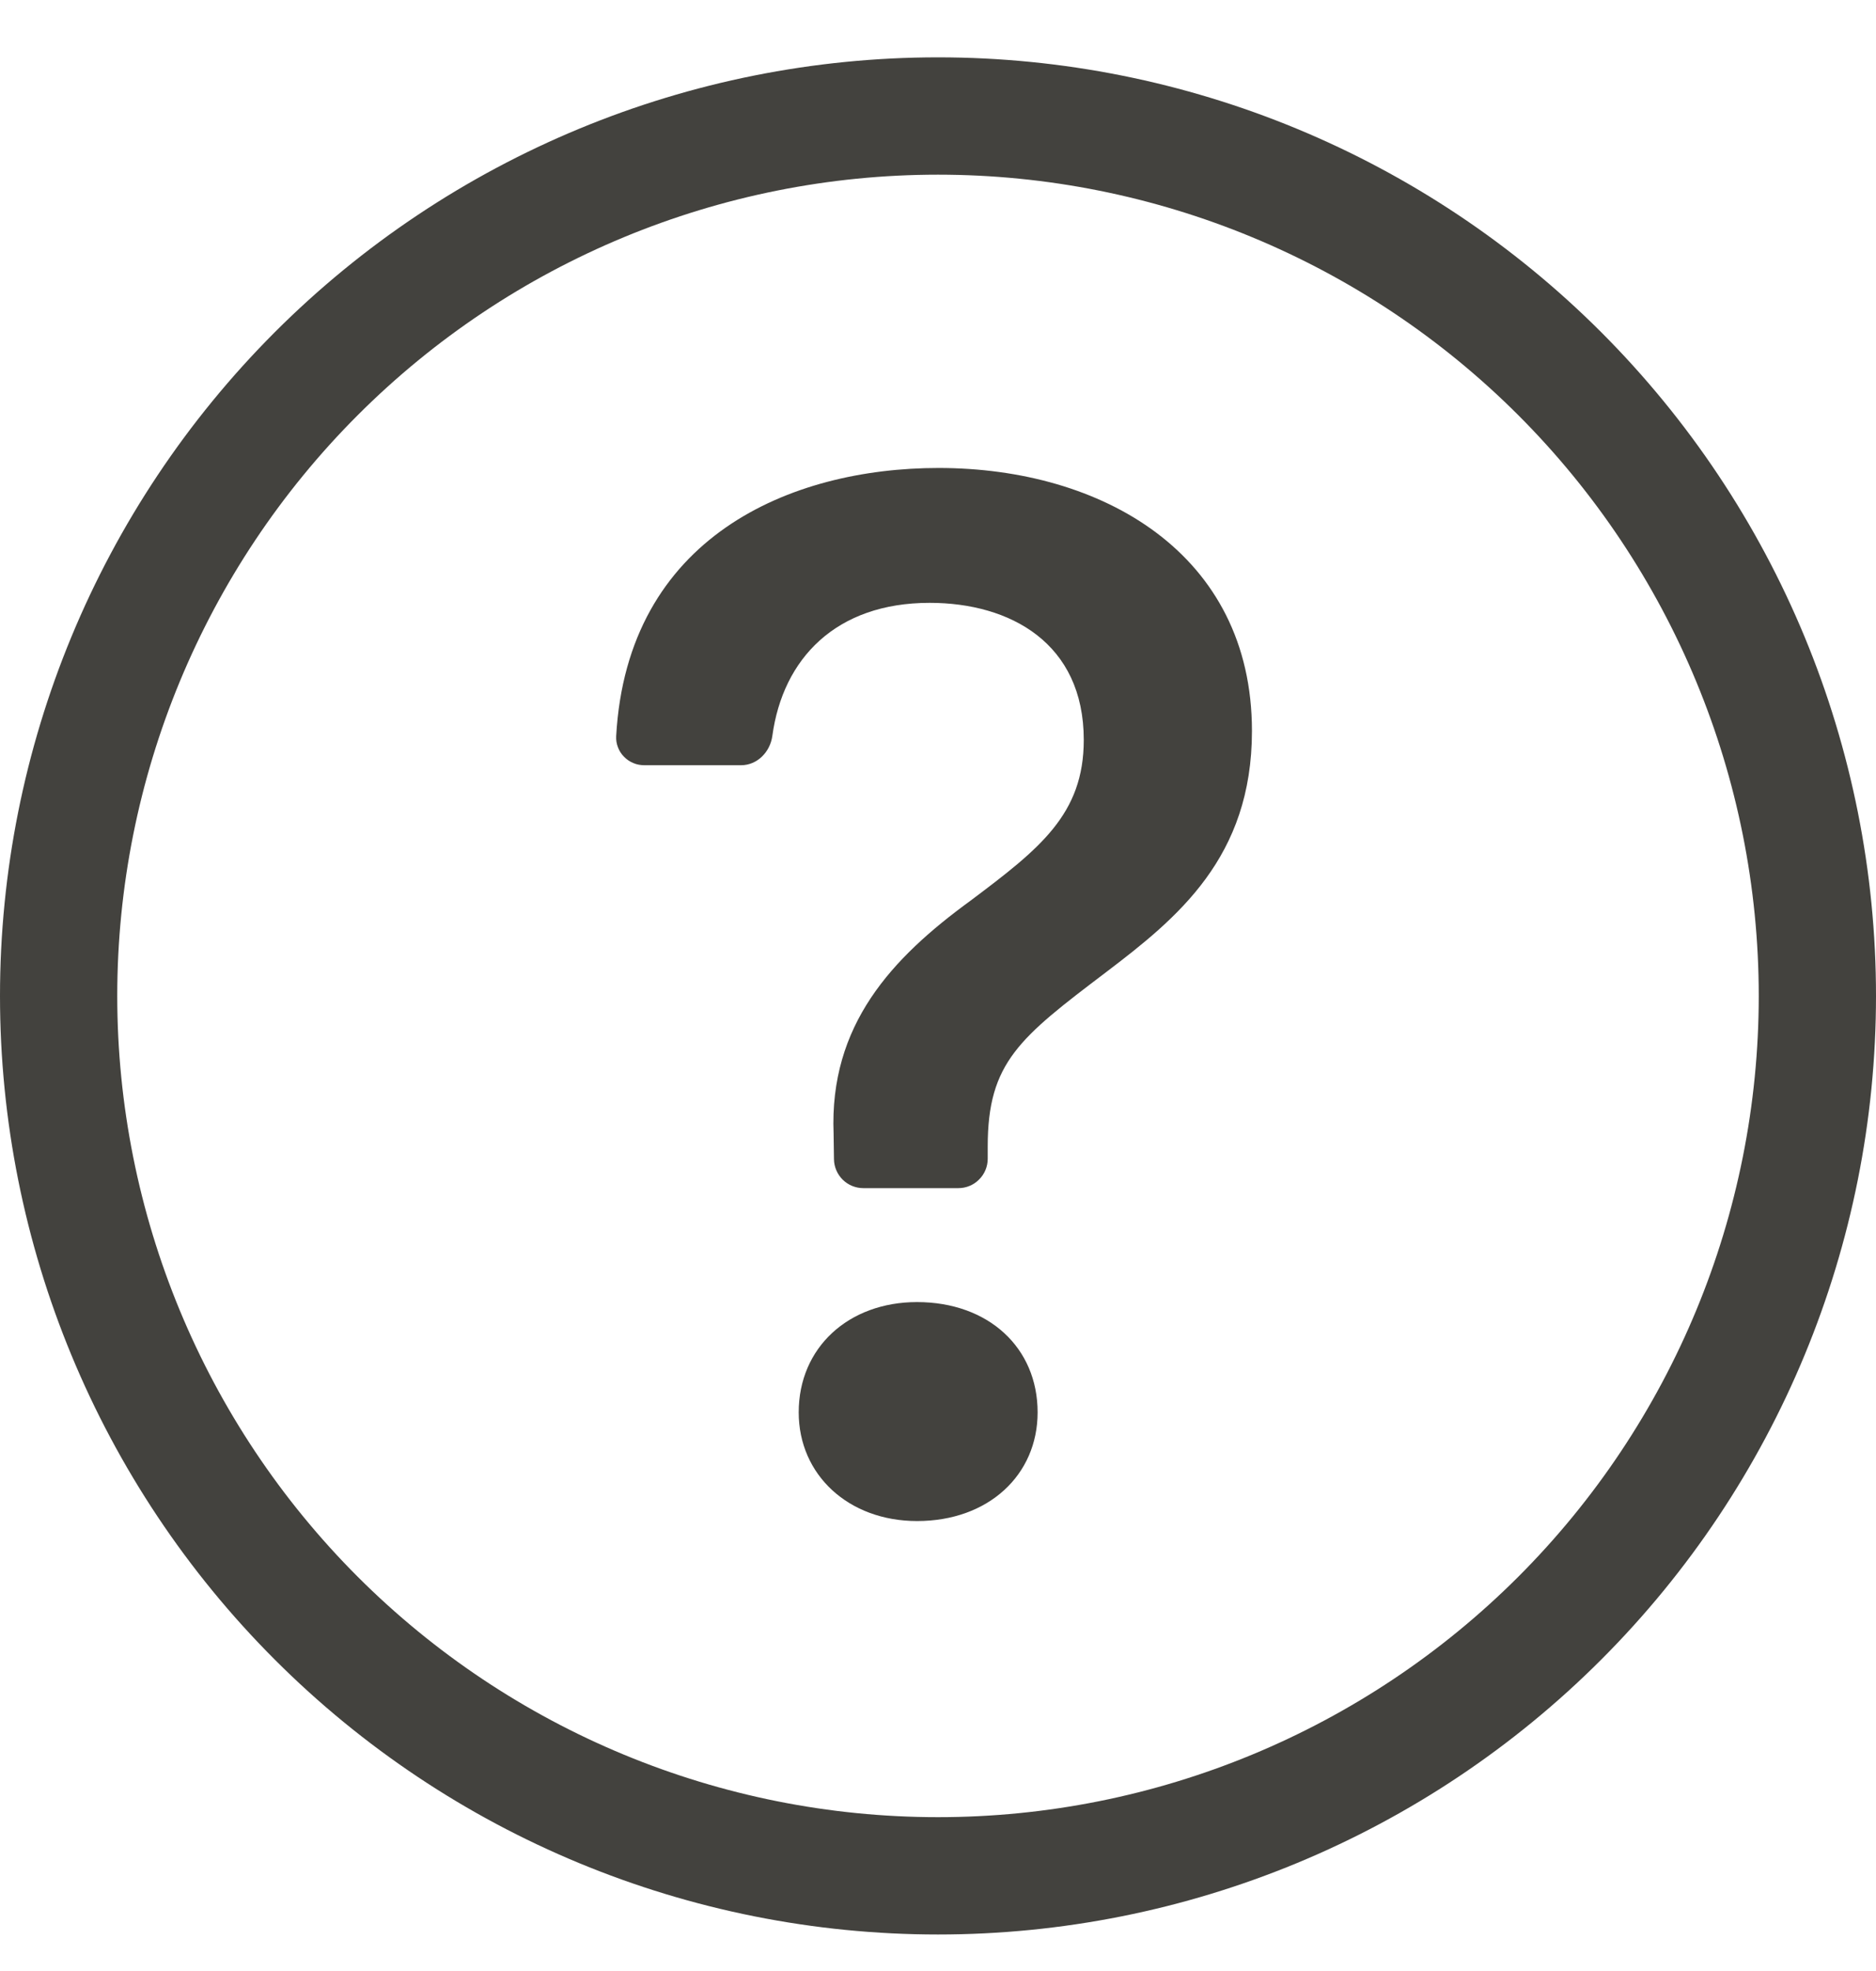
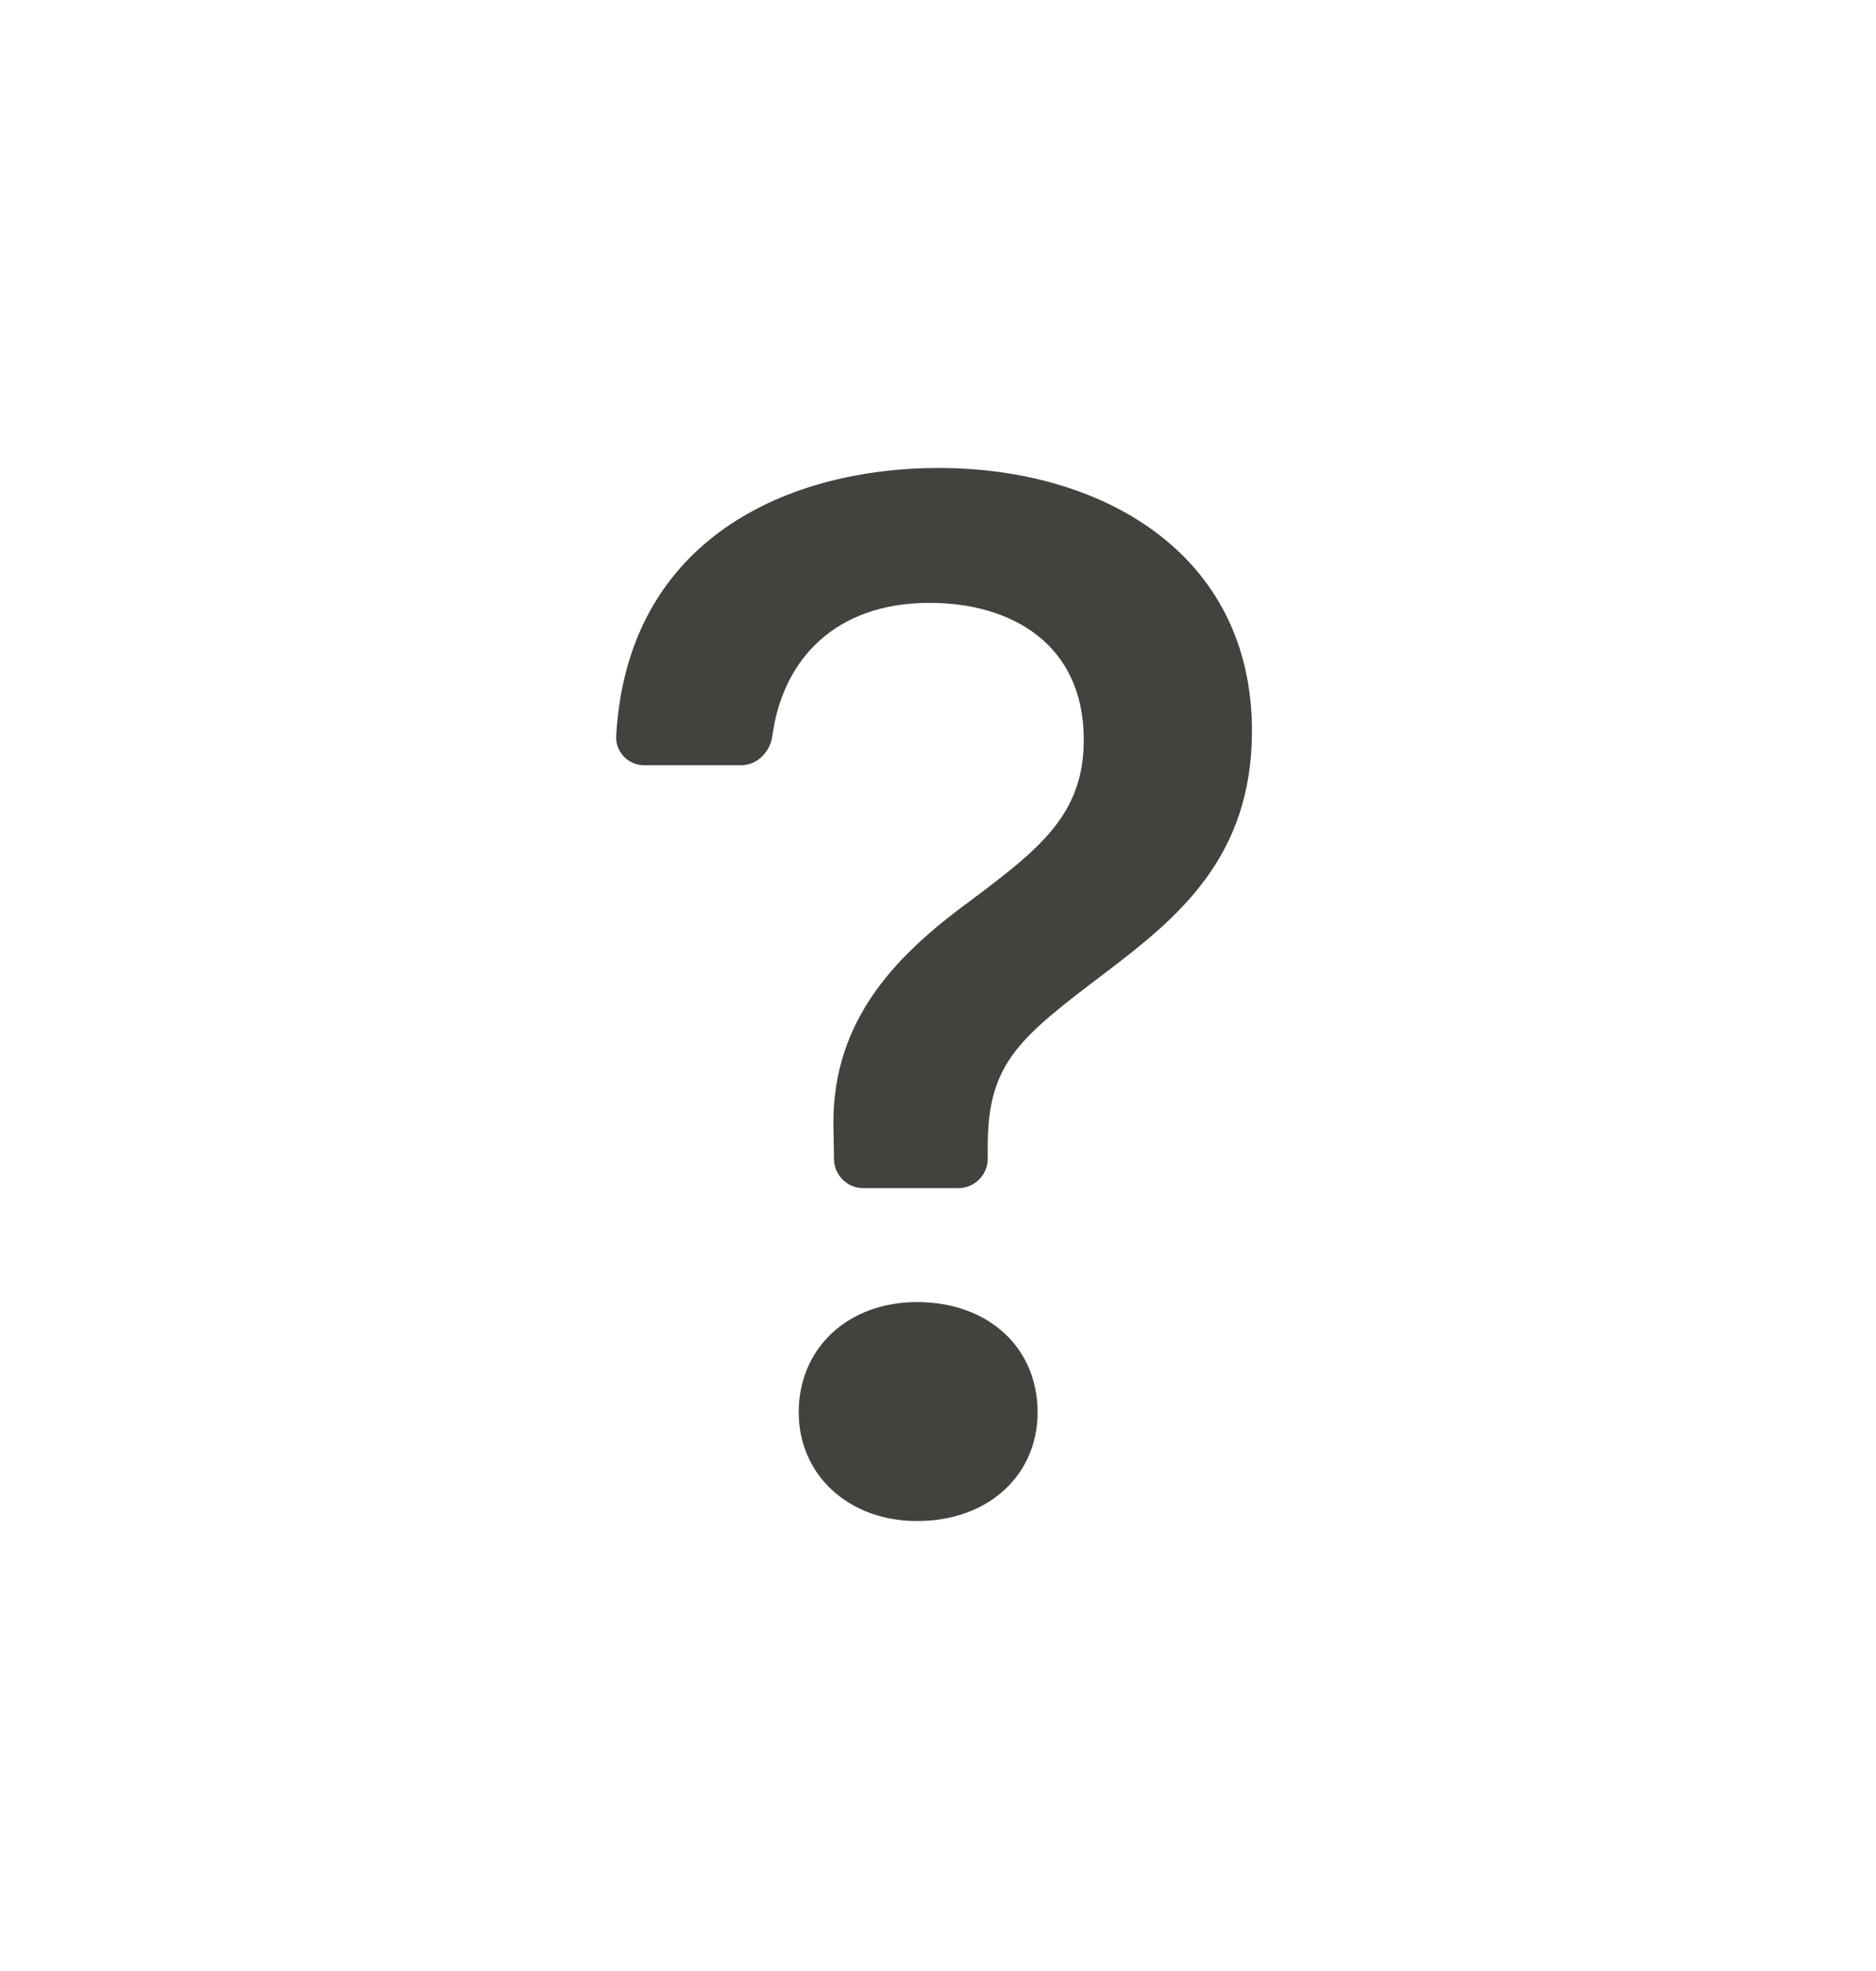
<svg xmlns="http://www.w3.org/2000/svg" width="20" height="21" viewBox="0 0 20 21" fill="none">
-   <path d="M10 19.361C7.679 19.361 5.454 18.439 3.813 16.799C2.172 15.158 1.25 12.932 1.25 10.611C1.25 8.291 2.172 6.065 3.813 4.424C5.454 2.783 7.679 1.861 10 1.861C12.321 1.861 14.546 2.783 16.187 4.424C17.828 6.065 18.75 8.291 18.75 10.611C18.75 12.932 17.828 15.158 16.187 16.799C14.546 18.439 12.321 19.361 10 19.361ZM10 20.611C12.652 20.611 15.196 19.558 17.071 17.682C18.946 15.807 20 13.264 20 10.611C20 7.959 18.946 5.416 17.071 3.54C15.196 1.665 12.652 0.611 10 0.611C7.348 0.611 4.804 1.665 2.929 3.54C1.054 5.416 0 7.959 0 10.611C0 13.264 1.054 15.807 2.929 17.682C4.804 19.558 7.348 20.611 10 20.611Z" fill="#43423E" />
  <path d="M6.569 7.844C6.567 7.884 6.573 7.924 6.588 7.962C6.602 8 6.624 8.034 6.653 8.063C6.681 8.092 6.715 8.115 6.752 8.13C6.789 8.146 6.829 8.153 6.87 8.153H7.901C8.074 8.153 8.211 8.011 8.234 7.84C8.346 7.02 8.909 6.423 9.911 6.423C10.769 6.423 11.554 6.851 11.554 7.883C11.554 8.676 11.086 9.041 10.347 9.596C9.506 10.208 8.84 10.921 8.887 12.08L8.891 12.351C8.892 12.433 8.926 12.511 8.984 12.569C9.043 12.627 9.122 12.659 9.204 12.659H10.217C10.3 12.659 10.38 12.626 10.438 12.567C10.497 12.509 10.53 12.429 10.53 12.346V12.215C10.53 11.318 10.871 11.056 11.792 10.358C12.554 9.779 13.347 9.136 13.347 7.788C13.347 5.899 11.752 4.986 10.006 4.986C8.422 4.986 6.687 5.724 6.569 7.844ZM8.515 15.048C8.515 15.714 9.046 16.206 9.777 16.206C10.539 16.206 11.062 15.714 11.062 15.048C11.062 14.358 10.537 13.873 9.776 13.873C9.046 13.873 8.515 14.358 8.515 15.048Z" fill="#43423E" />
</svg>